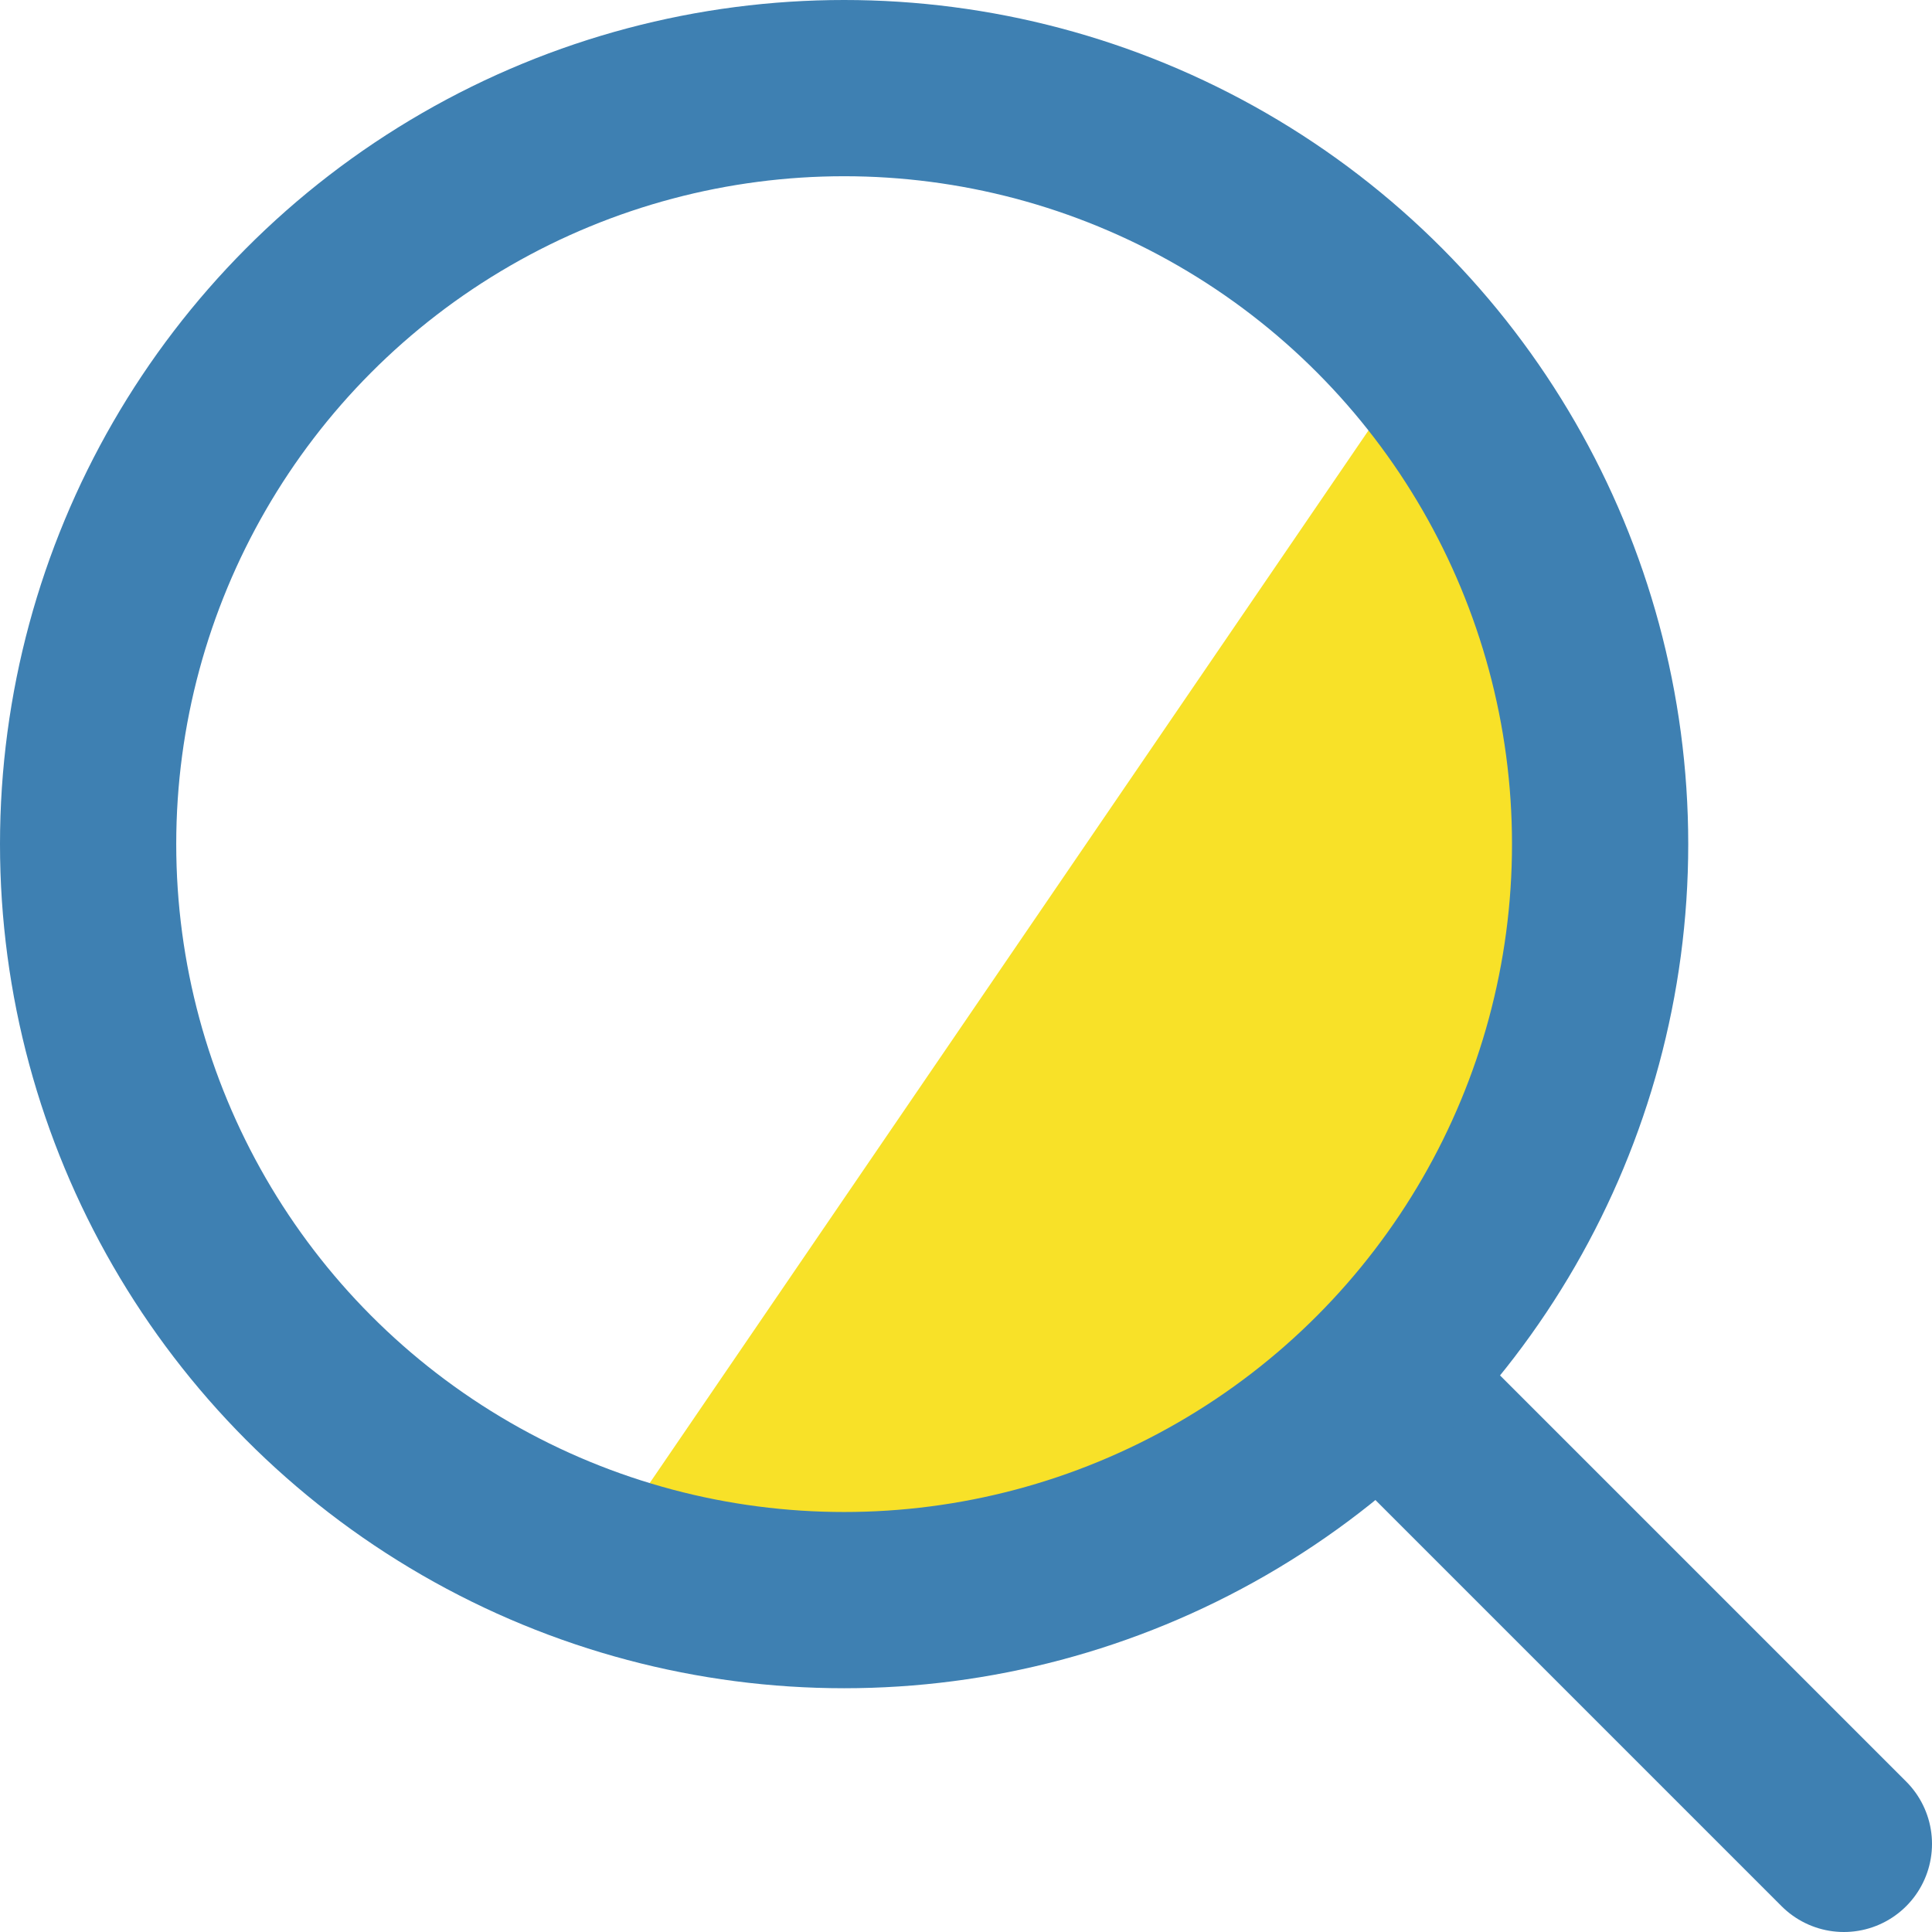
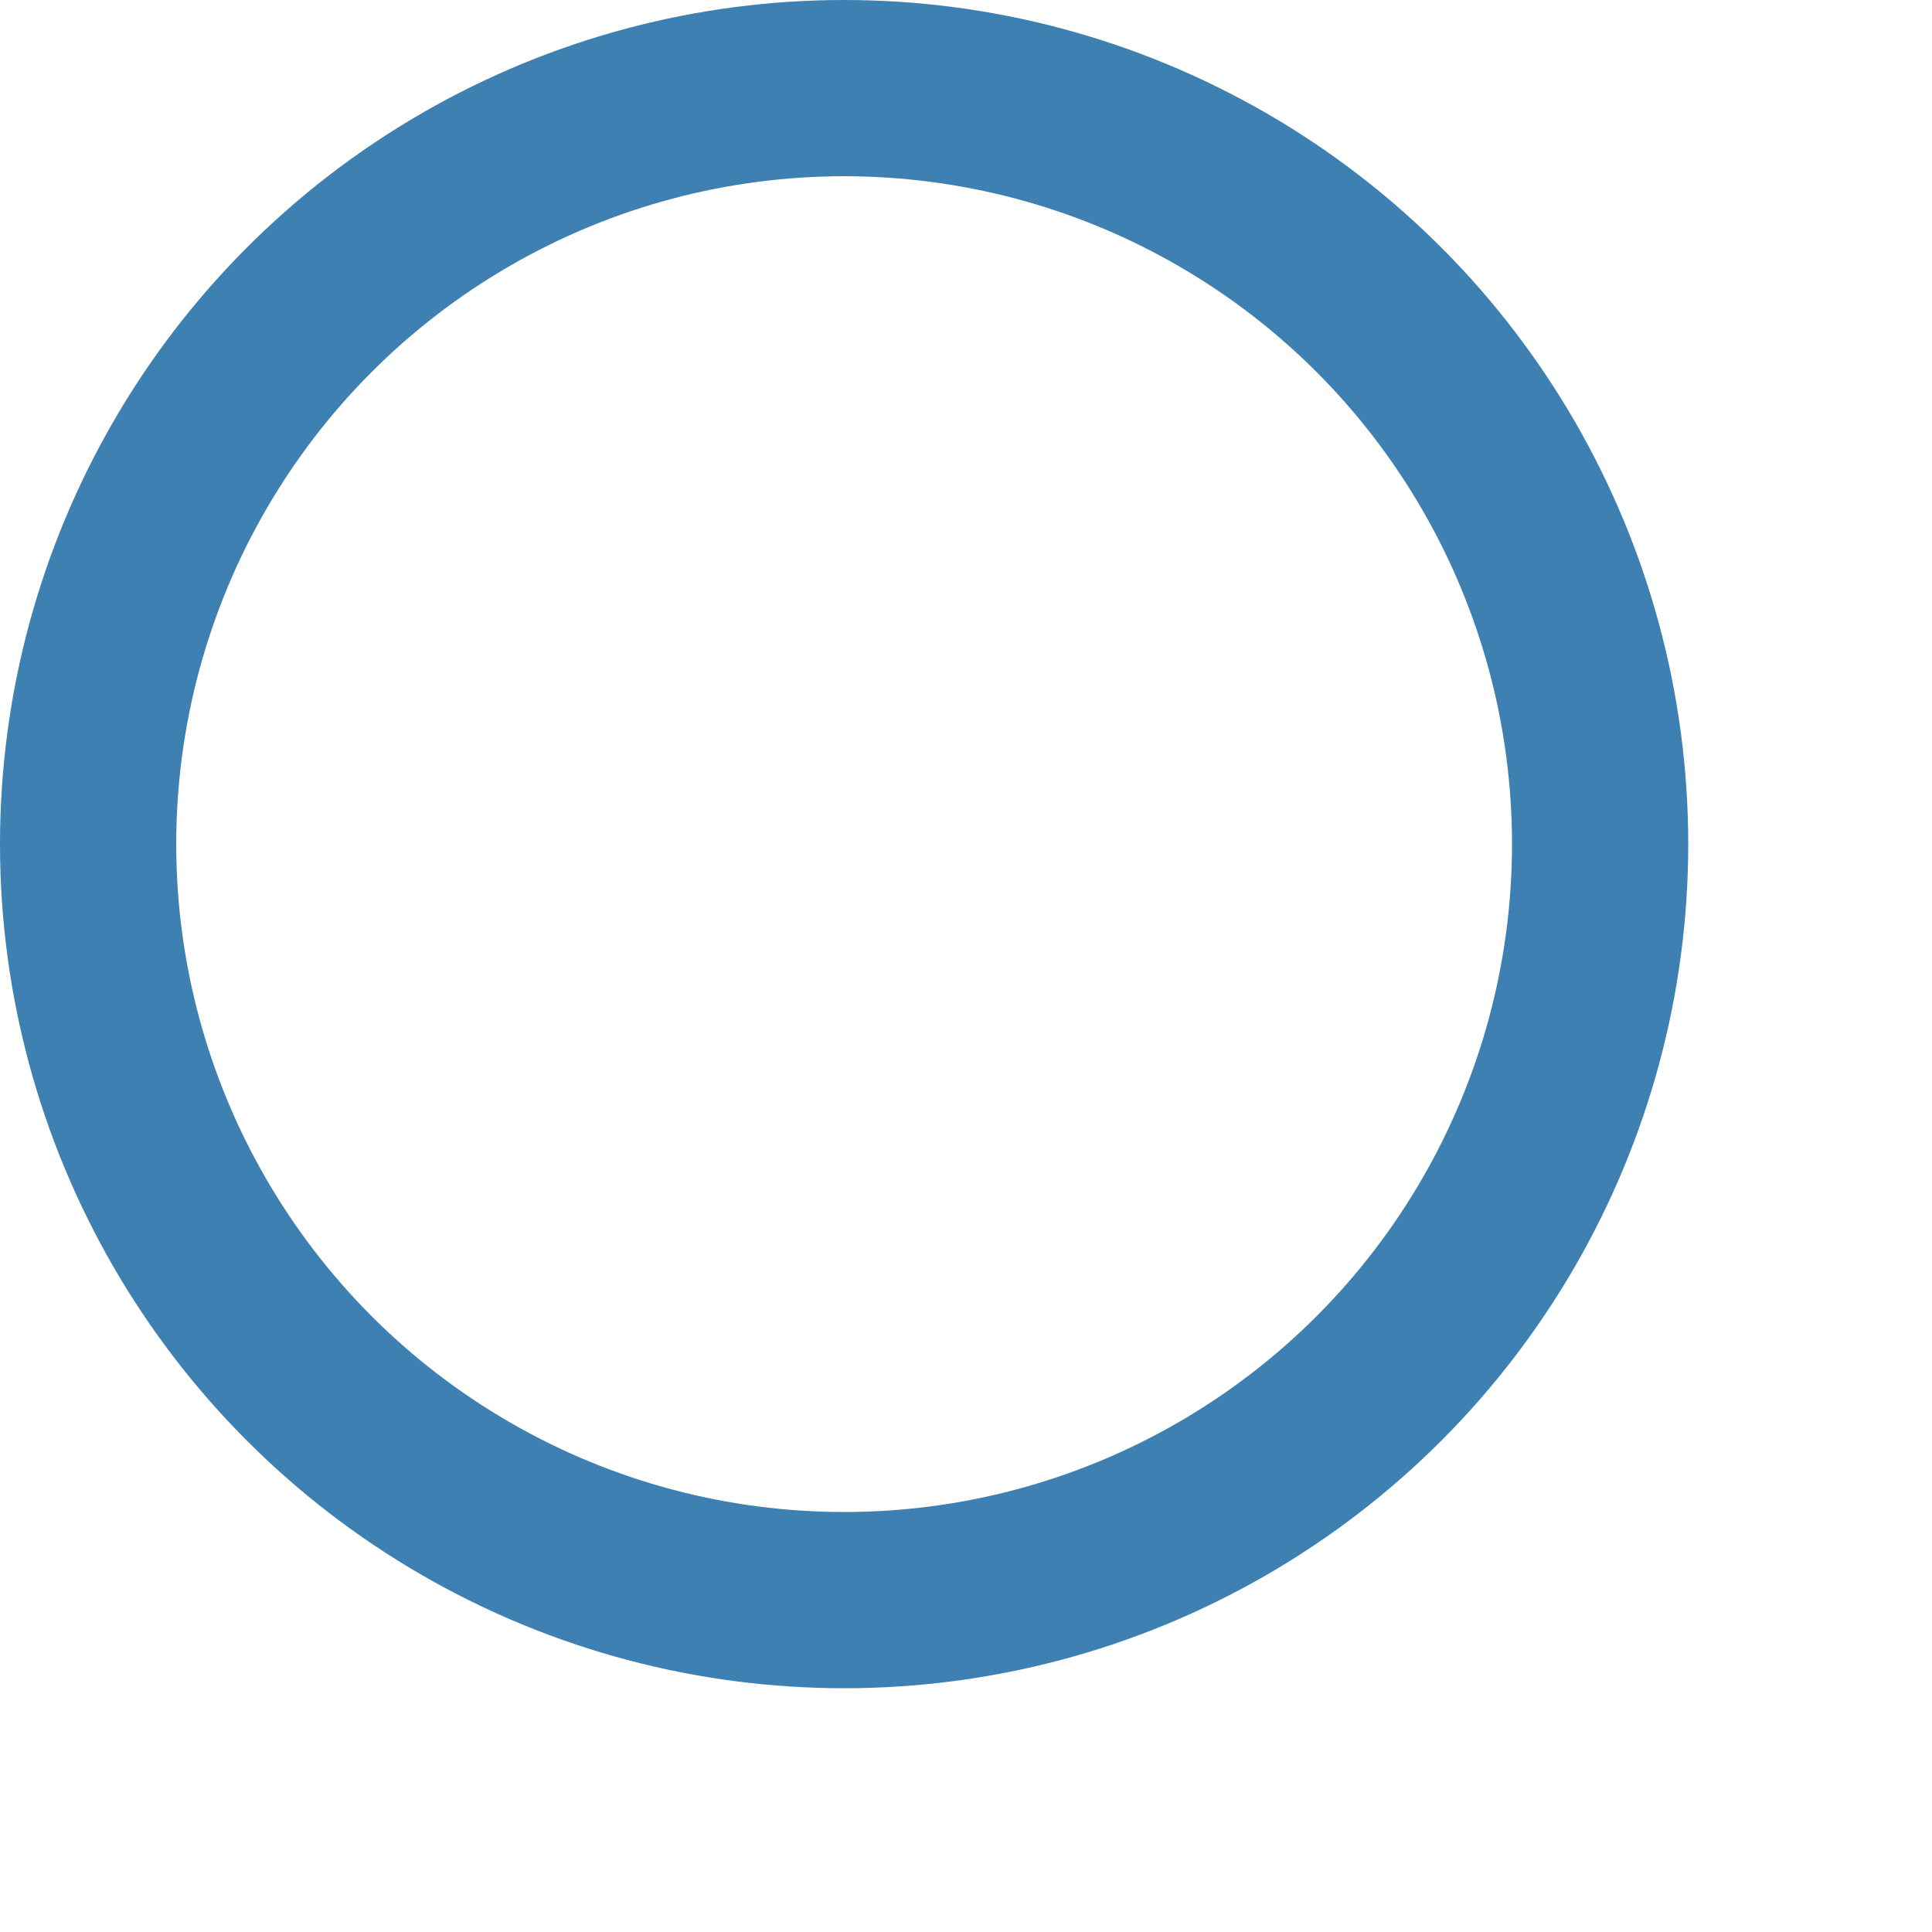
<svg xmlns="http://www.w3.org/2000/svg" id="_レイヤー_2" data-name="レイヤー 2" viewBox="0 0 23.46 23.46">
  <defs>
    <style>
      .cls-1 {
        fill: none;
        stroke: #3e80b2;
        stroke-linecap: round;
        stroke-linejoin: round;
        stroke-width: 2.14px;
      }

      .cls-2 {
        fill: #f8e128;
      }
    </style>
  </defs>
  <g id="_修正" data-name="修正">
    <g>
-       <line class="cls-1" x1="16.74" y1="16.74" x2="22.39" y2="22.39" />
-       <path class="cls-2" d="M16.75,16.74c-2.57,2.57-6.27,3.3-9.49,2.19l9.99-14.63c3.08,3.61,2.91,9.03-.5,12.44Z" />
      <circle class="cls-1" cx="10.25" cy="10.25" r="9.18" />
    </g>
  </g>
</svg>